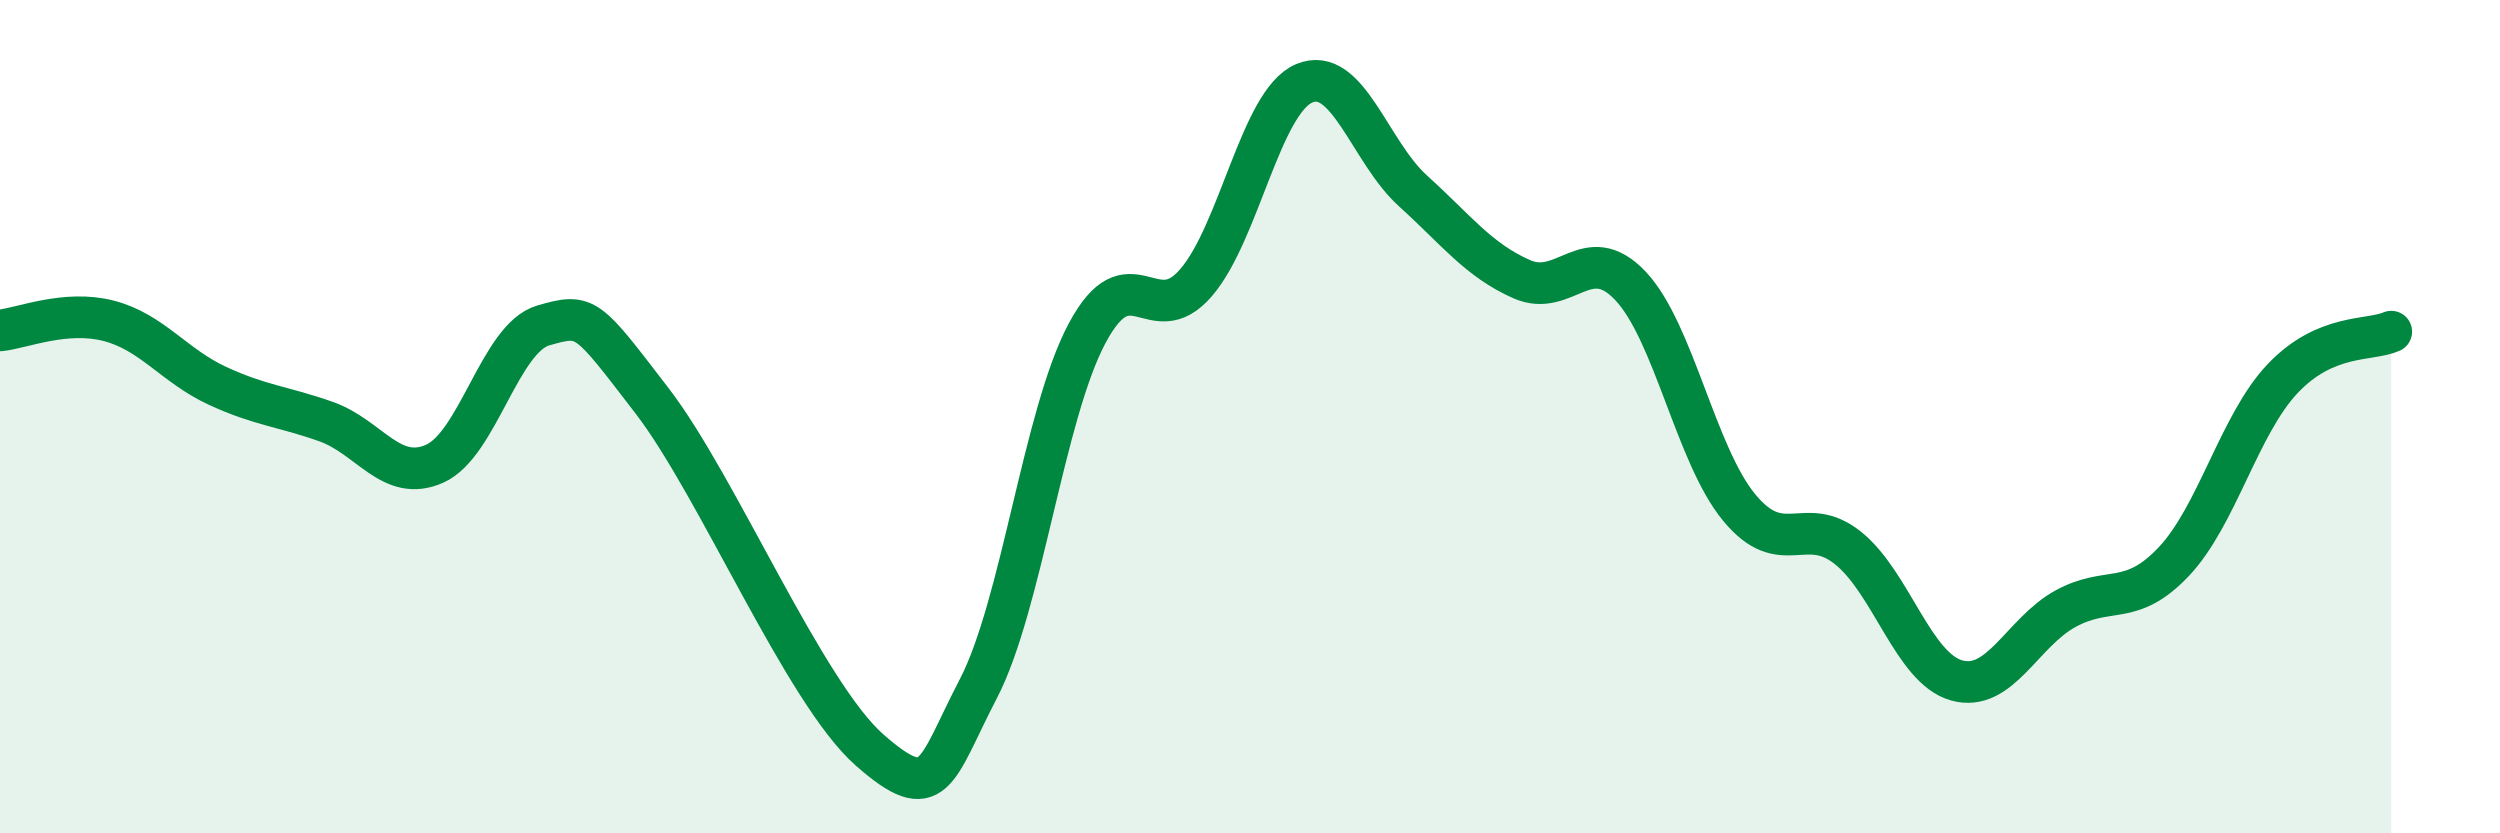
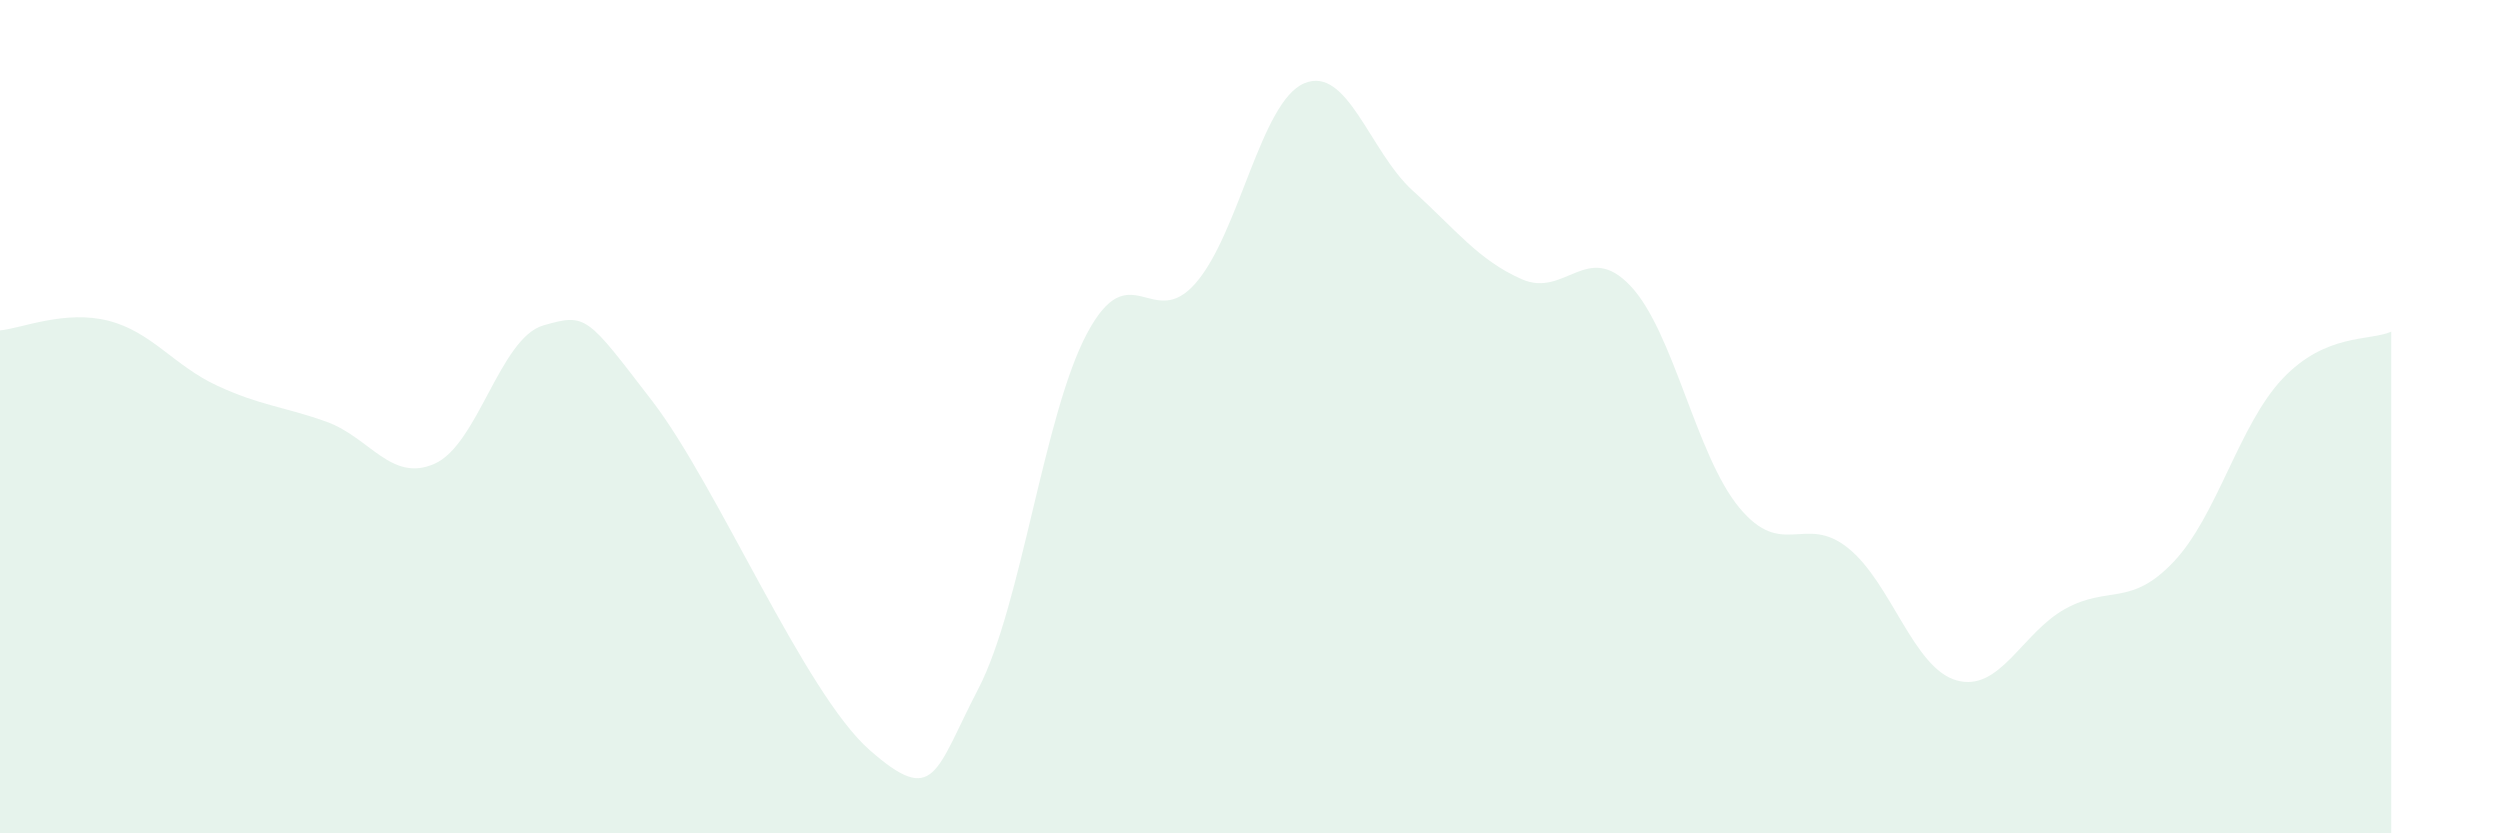
<svg xmlns="http://www.w3.org/2000/svg" width="60" height="20" viewBox="0 0 60 20">
  <path d="M 0,7.93 C 0.52,7.88 1.57,7.43 2.61,7.7 C 3.65,7.97 4.18,8.78 5.22,9.26 C 6.26,9.74 6.79,9.75 7.83,10.12 C 8.87,10.49 9.39,11.59 10.43,11.13 C 11.47,10.67 12,8.11 13.04,7.81 C 14.08,7.51 14.08,7.58 15.65,9.62 C 17.22,11.66 19.3,16.62 20.87,18 C 22.44,19.38 22.44,18.53 23.48,16.53 C 24.52,14.53 25.05,9.95 26.09,8 C 27.13,6.05 27.66,7.99 28.7,6.79 C 29.74,5.59 30.26,2.44 31.3,2 C 32.34,1.56 32.87,3.64 33.91,4.58 C 34.95,5.52 35.48,6.24 36.52,6.7 C 37.56,7.16 38.09,5.76 39.13,6.86 C 40.17,7.96 40.7,10.92 41.74,12.18 C 42.78,13.44 43.31,12.32 44.35,13.15 C 45.39,13.98 45.92,16.04 46.96,16.33 C 48,16.62 48.53,15.18 49.57,14.61 C 50.61,14.04 51.13,14.58 52.17,13.48 C 53.21,12.38 53.74,10.19 54.78,9.09 C 55.82,7.99 56.87,8.19 57.39,7.96L57.39 20L0 20Z" fill="#008740" opacity="0.1" stroke-linecap="round" stroke-linejoin="round" />
-   <path d="M 0,7.93 C 0.52,7.88 1.57,7.43 2.61,7.7 C 3.65,7.97 4.18,8.78 5.22,9.26 C 6.26,9.74 6.79,9.75 7.83,10.12 C 8.87,10.49 9.39,11.59 10.43,11.13 C 11.47,10.67 12,8.11 13.04,7.81 C 14.08,7.51 14.08,7.58 15.65,9.62 C 17.22,11.66 19.3,16.62 20.87,18 C 22.44,19.38 22.44,18.53 23.48,16.53 C 24.52,14.53 25.05,9.95 26.09,8 C 27.13,6.05 27.66,7.99 28.7,6.79 C 29.74,5.59 30.26,2.44 31.3,2 C 32.34,1.56 32.87,3.64 33.91,4.58 C 34.95,5.52 35.48,6.24 36.52,6.7 C 37.56,7.16 38.09,5.76 39.13,6.86 C 40.17,7.96 40.7,10.92 41.74,12.18 C 42.78,13.44 43.31,12.32 44.35,13.15 C 45.39,13.98 45.92,16.04 46.96,16.33 C 48,16.62 48.53,15.18 49.57,14.61 C 50.61,14.04 51.13,14.58 52.17,13.48 C 53.21,12.38 53.74,10.19 54.78,9.09 C 55.82,7.99 56.87,8.19 57.39,7.96" stroke="#008740" stroke-width="1" fill="none" stroke-linecap="round" stroke-linejoin="round" />
</svg>